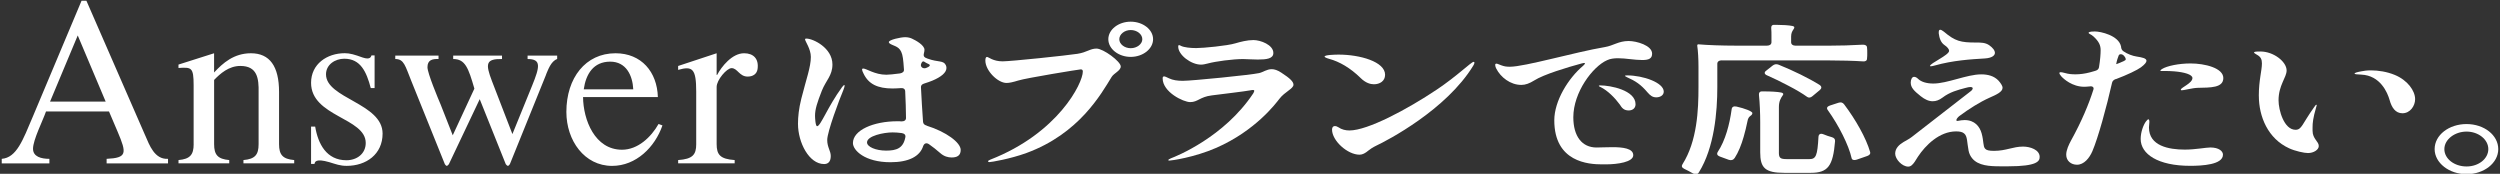
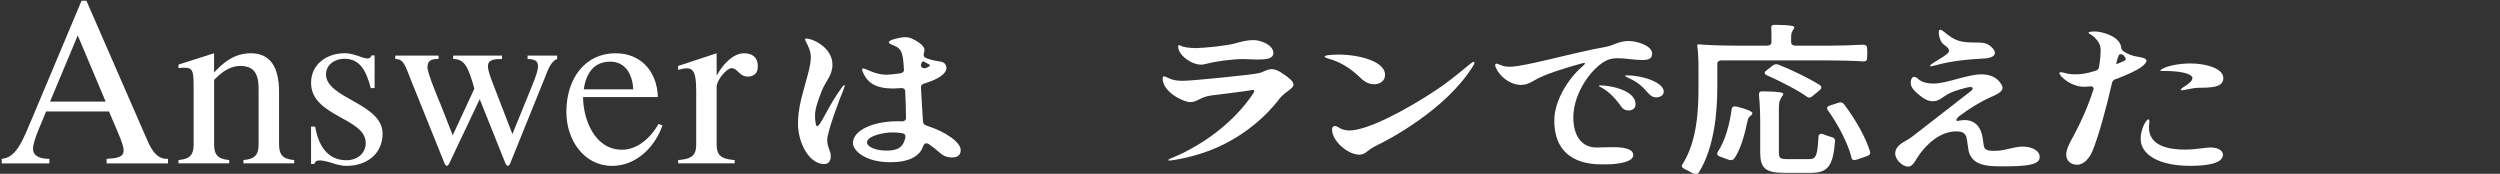
<svg xmlns="http://www.w3.org/2000/svg" id="_レイヤー_2" data-name="レイヤー 2" width="820" height="57" viewBox="0 0 820 57">
  <rect x="0" y="0" width="820" height="57" fill="#333333" stroke="none" />
  <defs>
    <style>
      .cls-1 {
        fill: #fff;
      }
    </style>
  </defs>
  <g>
    <path class="cls-1" d="M277.04,28.12c0,.21-.14.7-.41,1.4-1.29,3.01-5.3,13.7-5.3,16.39,0,2.42,1.16,3.55,1.16,5.27,0,1.93-.95,2.63-2.18,2.63-4.9,0-8.57-6.98-8.57-13.22,0-2.26.27-4.94,1.09-8.22,1.63-6.45,3.13-10.42,3.13-13.7,0-2.63-1.9-5.16-1.9-5.75,0-.21.14-.27.41-.27,2.24,0,8.57,3.06,8.57,8.49,0,3.65-2.11,5.21-3.47,8.6-1.56,3.98-2.24,6.12-2.24,8.22,0,.75.14,3.44.68,3.44,1.16,0,3.47-6.39,8.16-12.79.34-.48.61-.7.75-.7.07,0,.14.05.14.22ZM303.96,41.23c6.39,1.99,11.15,5.53,11.15,7.95,0,1.93-1.29,2.47-2.99,2.47-1.09,0-2.45-.32-3.67-1.4-1.29-1.13-2.58-2.15-3.74-2.95-.88-.59-1.56-.27-1.9.59-1.09,3.44-4.76,5.32-10.74,5.32-8.43,0-12.31-3.92-12.31-6.29,0-4.19,6.66-7.15,14.62-7.15.48,0,.88,0,1.29.05.95,0,1.5-.38,1.5-1.13,0-2.69-.14-5.8-.27-8.81-.07-.75-.61-1.07-1.56-.97-.88.05-1.77.11-2.58.11-4.9,0-7.89-1.45-9.52-4.89-.34-.64-.48-1.07-.48-1.34,0-.21.14-.32.34-.32,1.09,0,3.81,2.04,7.62,2.04.75,0,2.52-.16,4.49-.43.88-.16,1.36-.59,1.29-1.29-.14-1.67-.2-3.01-.34-3.71-.48-3.55-2.11-3.71-3.6-4.41-.75-.32-1.02-.59-1.02-.86,0-.75,3.81-1.61,5.37-1.61.88,0,1.7.21,2.24.48,1.29.59,4.08,2.15,4.08,3.65,0,.32-.07.75-.2,1.24-.14.59-.07,1.02.48,1.34.2.11.48.21.75.32,3.54,1.29,5.17.48,5.98,2.15.14.32.2.59.2.91,0,1.5-1.7,2.95-4.69,4.19-.75.32-1.63.59-2.58.91-.75.21-1.16.64-1.09,1.29.2,3.6.41,7.9.68,11.28.07.64.41,1.02,1.22,1.24ZM296.96,44.99c.14-.7-.27-1.18-1.16-1.34-1.16-.16-2.18-.22-3.06-.22-2.86,0-8.36,1.13-8.36,3.28,0,1.45,2.86,2.69,6.26,2.69s5.64-.75,6.32-4.41ZM302.06,21.24v.11c-.07.48.54,1.29,1.63.97.82-.32,1.29-.59,1.29-.91,0-.22-.34-.43-1.02-.7-.27-.16-.54-.27-.82-.48-.48-.27-.88.11-1.09,1.02Z" />
-     <path class="cls-1" d="M324.1,52.89c0-.16.2-.32.75-.54,22.17-8.65,30.32-25.04,30.32-28.9,0-.43-.2-.7-.68-.7s-17.95,2.85-20.47,3.65c-1.77.54-2.92.81-3.88.81-2.86,0-6.94-4.03-6.94-7.36,0-.81.2-1.18.54-1.18.48,0,1.97,1.45,5.1,1.45,2.72,0,21.08-1.93,24.55-2.47,3.13-.48,4.15-1.72,6.26-1.72,2.24,0,7.96,4.24,7.96,5.86,0,1.4-2.24,2.2-2.99,3.44-3.47,5.64-10.67,18.59-27.88,24.93-5.44,1.99-11.63,3.01-12.24,3.01-.27,0-.41-.11-.41-.27ZM363.53,12.86c0-3.17,3.33-5.75,7.34-5.75s7.34,2.58,7.34,5.75-3.33,5.8-7.34,5.8-7.34-2.63-7.34-5.8ZM374.68,12.86c0-1.67-1.77-3.01-3.81-3.01s-3.74,1.4-3.74,3.01,1.7,2.95,3.74,2.95,3.81-1.34,3.81-2.95Z" />
    <path class="cls-1" d="M383.19,52.51c0-.11.34-.38.88-.59,1.7-.64,17.41-6.88,26.99-21.28.2-.38.34-.64.34-.81,0-.27-.2-.32-.41-.32-.27,0-.54.05-.82.11-1.56.32-10.2,1.34-12.71,1.67-3.88.48-4.56,2.2-7.07,2.2-2.24,0-9.04-3.28-9.04-7.79,0-.43.14-.64.48-.64s.82.27,1.63.64c1.22.59,2.72.81,4.49.81,3.06,0,22.3-1.93,25.02-2.53,1.29-.27,2.52-1.29,4.15-1.29.88,0,1.9.32,3.13,1.13,2.99,1.93,4.01,3.01,4.01,3.98,0,1.29-2.86,2.31-4.62,4.62-1.16,1.5-7.82,10.42-20.67,16.06-7.41,3.22-14.82,4.19-15.37,4.19-.27,0-.41-.05-.41-.16ZM386.45,15.28c0-.32.07-.48.27-.48s.41.11.68.27c1.02.48,3.06.7,4.96.7,2.24,0,10.2-.75,12.85-1.56,1.63-.48,3.88-1.07,5.92-1.07,2.31,0,6.53,1.56,6.53,4.24,0,1.88-2.24,2.15-5.1,2.15-1.9,0-3.81-.16-4.83-.16-3.33,0-8.98.75-11.56,1.45-.82.21-1.56.38-2.24.38-3.26,0-7.48-3.17-7.48-5.91Z" />
    <path class="cls-1" d="M446.29,25.59c-3.4-3.33-6.94-5.37-10.33-6.29-.95-.27-1.5-.54-1.5-.75,0-.54,3.33-.64,4.62-.64,6.94,0,15.23,2.31,15.23,6.61,0,2.1-1.77,3.12-3.67,3.12-1.09,0-2.65-.38-4.35-2.04ZM436.91,42.52c0-.75.34-1.18.95-1.18.27,0,.68.11,1.09.38,1.16.81,2.45,1.07,3.67,1.07,5.98,0,18.9-6.88,28.69-13.43,6.6-4.41,11.29-9.08,12.04-9.08.14,0,.27.11.27.27,0,.27-.14.59-.41,1.02-8.84,14.45-28.15,24.5-31.82,26.22-1.22.59-1.97,1.13-2.58,1.61-.95.81-1.9,1.34-2.86,1.34-4.01,0-9.04-4.62-9.04-8.22Z" />
    <path class="cls-1" d="M519.32,21.51c.88-.75.68-1.07-.54-.7-4.76,1.29-12.44,3.6-15.57,5.59-1.56.97-2.86,1.45-4.22,1.45-3.6,0-6.8-2.53-8.23-5.37-.14-.21-.34-.81-.34-1.18,0-.27.14-.43.41-.43s.68.21,1.56.54c1.02.38,1.7.48,2.86.48,4.9,0,21.28-4.78,31.14-6.45,2.86-.48,4.49-1.99,7.82-1.99,2.58,0,7.68,1.45,7.68,4.14,0,1.45-.82,2.1-3.2,2.1-2.58,0-5.44-.59-7.96-.59-1.36,0-2.58.16-3.6.64-4.76,2.1-11.08,10.58-11.08,18.7,0,6.29,2.86,9.94,7.62,9.94,1.29,0,3.2-.11,5.17-.11,3.4,0,6.87.38,6.87,2.63s-5.1,3.01-9.04,3.01h-1.22c-4.35,0-15.64-.7-15.64-14.45,0-6.34,4.56-13.81,9.52-17.94ZM524.96,28.55c-.34-.16-.54-.27-.54-.38s.14-.16.48-.16c3.26,0,11.56,1.56,11.56,6.18,0,1.4-1.09,2.04-2.24,2.04-1.56,0-2.24-.81-2.92-1.93-1.56-2.15-3.94-4.57-6.32-5.75ZM540.4,30.32c-2.24-2.63-3.88-3.71-6.87-5.05-.34-.16-.54-.32-.54-.38,0-.11.27-.16.75-.16,5.17,0,11.97,2.36,11.97,5.32,0,1.24-1.22,1.88-2.45,1.88s-1.97-.59-2.86-1.61Z" />
    <path class="cls-1" d="M564.71,19.79c-.88,0-1.43.43-1.43,1.13v7.68c0,8.01-.95,19.77-6.05,27.94-.48.75-1.16.81-1.97.32-.88-.48-1.9-1.07-2.86-1.5-.75-.38-.95-.86-.54-1.5,4.83-7.58,5.24-17.89,5.24-25.25v-6.82c0-2.31-.14-5.16-.41-6.82,0-.43.27-.43.41-.43,2.99.27,7.89.43,11.97.43h10.54c.88,0,1.43-.43,1.43-1.13v-2.15c0-.75,0-1.56-.07-2.36-.07-.75.2-1.13.75-1.18h.88c1.84,0,4.15.11,5.37.38.75.16.68.59.27,1.13-.41.59-.75,1.24-.75,2.31v1.88c0,.7.54,1.13,1.43,1.13h10.95c3.74,0,7.34-.11,11.02-.32.88-.05,1.5.27,1.5.97.07.54.07,1.13.07,1.77s0,1.24-.07,1.77c0,.7-.48,1.02-1.22.97-3.06-.21-7.55-.32-11.15-.32h-35.29ZM568.92,51.87c-.41.64-1.09.81-1.9.54l-2.92-1.07c-.82-.32-1.09-.81-.68-1.5,2.52-3.81,3.88-9.03,4.56-13.97.07-.81.68-1.13,1.63-.91,2.58.59,5.3,1.56,5.17,2.2-.2,1.07-1.29.59-1.63,2.69-.34,1.67-.75,3.38-1.22,5-.75,2.63-1.7,5.05-2.99,7.04ZM583.47,49.99c0,1.88.48,2.2,2.72,2.2h7.28c2.18,0,2.65-1.13,2.99-7.31.07-.91.68-1.24,1.7-.81.82.38,1.77.64,2.65.91.75.21,1.16.64,1.09,1.34-.68,8.11-2.31,10.37-7.96,10.37h-8.7c-6.26,0-7.89-1.61-7.89-6.72v-9.89c0-2.85-.14-6.34-.41-8.92-.07-.7.2-1.13.82-1.18h.95c1.97,0,4.35.11,5.58.38.68.16.75.54.48.86-.68.97-1.29,1.99-1.29,3.87v14.88ZM579.6,24.73c-.95-.43-1.02-1.02-.27-1.56l2.11-1.67c.54-.43,1.22-.59,1.97-.27,4.56,1.83,9.99,4.46,13.46,6.66.68.48.68,1.07.07,1.61l-2.45,2.04c-.61.54-1.22.59-1.7.27-1.56-1.13-3.74-2.42-6.12-3.65-2.31-1.24-4.76-2.42-7.07-3.44ZM599.52,36.12c-.48-.64-.27-1.18.68-1.5l2.79-.91c.82-.27,1.43-.11,1.9.54,3.74,4.94,7.21,11.07,8.5,15.58.2.64-.2,1.07-.95,1.34l-3.4,1.18c-.88.32-1.56.11-1.7-.43-.48-2.2-1.56-4.89-2.92-7.63-1.36-2.74-3.06-5.59-4.9-8.17Z" />
    <path class="cls-1" d="M669.01,51.49c0,1.34-.75,3.06-10.27,3.06h-2.72c-3.47,0-7.14-.21-9.11-2.58-.54-.64-1.02-1.5-1.22-2.58-.54-2.79-.34-4.67-1.43-5.59-.54-.48-1.36-.7-2.65-.7-5.51,0-10.06,4.57-12.51,8.27l-1.09,1.72c-.61.86-1.22,1.56-2.11,1.56-2.04,0-4.28-2.47-4.28-4.24s1.29-2.95,2.72-3.81c.88-.54,1.9-1.02,2.72-1.67,2.04-1.61,17.34-13.43,19.24-14.94.41-.27.75-.7.75-1.02,0-.21-.2-.43-.75-.43-.41,0-.95.11-1.7.32-2.45.64-5.1,1.34-7.48,3.17-1.09.81-2.11,1.18-3.2,1.18-1.29,0-2.58-.59-3.94-1.67-2.24-1.77-3.26-2.85-3.26-4.46,0-.97.41-1.88,1.09-1.88.41,0,.88.21,1.36.7,1.02.97,2.79,1.5,4.96,1.5,4.62,0,11.02-3.01,15.71-3.01,2.11,0,4.22.48,5.71,2.1.61.7,1.29,1.61,1.29,2.31,0,1.34-2.04,2.26-4.22,3.22-3.47,1.56-6.8,3.71-9.93,6.02-1.02.81-1.36,1.77-.54,1.61s1.56-.27,2.24-.27c3.33,0,4.96,2.15,5.58,4.35.75,2.69.41,4.24,1.16,5.05.41.48,1.22.7,2.92.7,3.94,0,6.19-1.4,9.52-1.4,2.38,0,5.44,1.07,5.44,3.38ZM633.05,21.62c0-.86,6.26-3.55,6.26-4.94,0-.54-.54-1.24-1.56-1.93-1.09-.75-1.63-2.1-1.84-3.81v-.32c0-.59.14-.86.48-.86.27,0,.68.21,1.22.64,3.67,3.12,5.51,3.55,10.47,3.55,1.7,0,3.06,0,4.35.86,1.16.81,1.9,1.72,1.9,2.53,0,.86-.95,1.67-3.26,1.83-4.62.27-10.54.64-16.45,2.31-.61.16-1.09.27-1.36.27-.14,0-.2-.05-.2-.11Z" />
-     <path class="cls-1" d="M693.97,25.92c-.68.27-1.09.64-1.22,1.24-1.77,7.84-4.56,18.05-6.46,22.46-.95,2.2-2.72,4.41-5.03,4.41-1.97,0-3.54-1.29-3.54-3.28,0-1.56.88-3.33,1.5-4.51,3.6-6.5,5.92-12.14,7.41-16.82.27-.81-.27-1.24-1.29-1.07-.61.05-1.16.11-1.7.11-3.94,0-6.8-2.58-7.55-3.44-.34-.38-.61-.81-.61-1.07,0-.16.14-.27.41-.27.2,0,.68.05,1.43.27,1.09.32,2.11.43,3.47.43,1.43,0,3.06-.21,4.69-.64l1.7-.48c.75-.21,1.16-.54,1.29-1.18.41-2.52.54-4.41.54-5.64,0-1.5-.48-2.79-2.38-4.51-.82-.75-1.56-.81-1.56-1.18,0-.11.14-.43,2.04-.43s7.75,1.29,8.57,4.84c.07.22.07.38.07.54,0,0,.14.75.75,1.13,1.36.91,2.92,1.5,4.35,1.72,1.7.27,3.2.54,3.2,1.4,0,.48-.54,1.18-1.84,2.15-1.16.86-4.49,2.47-8.23,3.87ZM695.67,20.44c.68-.27,1.16-.48,1.43-.7.14-.11.14-.21.14-.32,0-.27-.2-.7-.54-1.07-.61-.75-1.56-.7-1.77-.16-.27.7-.61,1.61-.82,2.85,0,0,.75-.21,1.56-.59ZM729.13,50.74c0,3.28-6.8,3.65-10.74,3.65-10.61,0-16.25-3.87-16.25-8.81,0-2.36.95-4.67,1.7-5.7.34-.48.68-.75.82-.75.2,0,.34.27.34.86,0,.43-.14,1.29-.14,1.83,0,6.02,6.46,7.25,11.76,7.25,3.47,0,6.94-.7,8.36-.7,2.86,0,4.15,1.24,4.15,2.36ZM708.59,23.18c0-.11.14-.27.54-.54,1.63-1.02,5.51-1.83,9.38-1.83,4.69,0,10.74,1.5,10.74,4.78s-4.28,3.12-8.43,3.22c-1.77.05-4.42.81-5.24.81-.2,0-.27-.11-.27-.21,0-.7,3.81-2.1,3.81-3.81,0-1.18-2.72-1.93-5.98-2.2-1.22-.11-2.24-.11-2.99-.11h-.95c-.34,0-.61,0-.61-.11Z" />
-     <path class="cls-1" d="M740.89,31.45c0-5.16,1.02-8.33,1.02-10.64,0-1.29-.34-2.15-1.63-2.85-.61-.32-.95-.59-.95-.75,0-.27.75-.32,2.11-.32,4.28,0,8.57,3.33,8.57,6.23,0,2.26-2.65,4.84-2.65,9.78,0,3.17,1.77,9.67,5.58,9.67,2.04,0,2.11-1.83,6.05-7.36.41-.59.61-.86.75-.86.07,0,.14.05.14.21,0,.11-.07.32-.2.7-1.02,3.49-1.16,5.1-1.16,6.5v1.13c0,2.69,2.04,3.49,2.04,5,0,1.24-1.7,2.31-3.54,2.31-1.22,0-4.22-.64-6.19-1.56-6.94-3.17-9.93-10.37-9.93-17.19ZM774.48,24.47c-1.22-.05-2.18-.11-2.18-.32,0-.27.75-.48,2.18-.75.75-.16,1.84-.32,3.2-.32,2.38,0,5.24.43,7.82,1.5,4.15,1.72,6.66,5.16,6.66,7.95,0,2.2-1.63,4.62-4.15,4.62-2.31,0-3.54-1.88-4.22-4.35-.68-2.36-2.99-8.06-9.31-8.33Z" />
-     <path class="cls-1" d="M798.56,48.91c0-4.62,4.69-8.22,10.47-8.22s10.4,3.65,10.4,8.22-4.69,8.22-10.4,8.22-10.47-3.71-10.47-8.22ZM816.17,48.91c0-3.17-3.26-5.75-7.14-5.75s-7.28,2.58-7.28,5.75,3.26,5.69,7.28,5.69,7.14-2.58,7.14-5.69Z" />
+     <path class="cls-1" d="M693.97,25.92c-.68.27-1.09.64-1.22,1.24-1.77,7.84-4.56,18.05-6.46,22.46-.95,2.2-2.72,4.41-5.03,4.41-1.97,0-3.54-1.29-3.54-3.28,0-1.56.88-3.33,1.5-4.51,3.6-6.5,5.92-12.14,7.41-16.82.27-.81-.27-1.24-1.29-1.07-.61.05-1.16.11-1.7.11-3.94,0-6.8-2.58-7.55-3.44-.34-.38-.61-.81-.61-1.07,0-.16.14-.27.41-.27.2,0,.68.05,1.43.27,1.09.32,2.11.43,3.47.43,1.43,0,3.06-.21,4.69-.64l1.7-.48c.75-.21,1.16-.54,1.29-1.18.41-2.52.54-4.41.54-5.64,0-1.5-.48-2.79-2.38-4.51-.82-.75-1.56-.81-1.56-1.18,0-.11.14-.43,2.04-.43s7.75,1.29,8.57,4.84c.07.22.07.38.07.54,0,0,.14.75.75,1.13,1.36.91,2.92,1.5,4.35,1.72,1.7.27,3.2.54,3.2,1.4,0,.48-.54,1.18-1.84,2.15-1.16.86-4.49,2.47-8.23,3.87ZM695.67,20.44c.68-.27,1.16-.48,1.43-.7.14-.11.14-.21.14-.32,0-.27-.2-.7-.54-1.07-.61-.75-1.56-.7-1.77-.16-.27.7-.61,1.61-.82,2.85,0,0,.75-.21,1.56-.59ZM729.13,50.74c0,3.28-6.8,3.65-10.74,3.65-10.61,0-16.25-3.87-16.25-8.81,0-2.36.95-4.67,1.7-5.7.34-.48.68-.75.82-.75.2,0,.34.27.34.86,0,.43-.14,1.29-.14,1.83,0,6.02,6.46,7.25,11.76,7.25,3.47,0,6.94-.7,8.36-.7,2.86,0,4.15,1.24,4.15,2.36M708.59,23.18c0-.11.14-.27.54-.54,1.63-1.02,5.51-1.83,9.38-1.83,4.69,0,10.74,1.5,10.74,4.78s-4.28,3.12-8.43,3.22c-1.77.05-4.42.81-5.24.81-.2,0-.27-.11-.27-.21,0-.7,3.81-2.1,3.81-3.81,0-1.18-2.72-1.93-5.98-2.2-1.22-.11-2.24-.11-2.99-.11h-.95c-.34,0-.61,0-.61-.11Z" />
  </g>
  <path class="cls-1" d="M47.61,44.37c1.41,3.24,3.07,7.98,7.5,7.73v1.49h-20.14v-1.49c6.71-.31,6.63-1.79,3.64-8.83l-2.86-6.71H15.09c-1.03,2.99-4.26,9.31-4.26,12.23,0,2.62,2.69,3.31,5.37,3.31v1.49H.57v-1.49c4.89-.39,6.93-6.16,10.18-13.81L26.75.24h1.59l19.26,44.12ZM16.43,33.32h18.23l-9.16-21.69-9.08,21.69ZM63.52,47.29c0,3.47-1.19,4.88-4.97,5.21v1.08h16.64v-1.08c-3.78-.33-4.96-1.74-4.96-5.21v-21.07c1.98-2.06,4.81-4.59,8.6-4.59,5.6,0,6.08,4.11,5.99,8.69v16.97c0,3.47-1.17,4.88-4.97,5.21v1.08h16.65v-1.08c-3.78-.33-4.97-1.74-4.97-5.21v-17.13c0-8.43-3.07-12.69-9.23-12.69-5.61,0-9.23,3.24-12.08,6.31v-6.31l-11.68,3.71v1.11c4.24-.23,4.97-.32,4.97,5.69v19.32ZM102.04,53.77h1.11c.16-.65.32-1.89,4.89-.57,2.13.64,3.47,1.2,5.68,1.2,6.39,0,11.77-3.8,11.77-10.59,0-9.93-18.56-11.52-18.56-19.42,0-3.23,3.01-5.13,6-5.13,5.28,0,7.25,4.19,8.68,9.62h1.26v-10.72h-1.02c-.17.39-.32,1.58-2.92.7-2.6-.94-4.12-1.41-5.84-1.41-5.85,0-11.06,3.56-11.06,9.71,0,11.12,17.93,11.44,17.93,19.73,0,3.55-2.93,5.67-6.32,5.67-6.55,0-9.32-5.36-10.26-11.04h-1.35v12.23ZM179.12,24.4c.63-1.41,1.57-4.33,3.63-5.04v-1.12h-9.7v1.12c4.57,0,4.01,2.53,1.48,8.75l-6.46,15.87-6.73-17.44c-2.12-5.6-2.04-7.27,3.32-7.18v-1.12h-16.01v1.12c3.95,0,4.98,2.92,6.95,9.71l-7.1,15.31-3.94-10.03c-.87-2.04-4.35-10.34-4.35-12.3,0-2.37,1.57-2.77,3.63-2.69v-1.12h-14.19v1.12c2.91,0,3.23,2.21,5.29,7.27l10.97,27.21c.15.21.39.56.63.56s.54-.35.7-.56l10.11-21.31,8.54,21.31c.15.21.47.56.71.56s.48-.35.64-.56l11.91-29.44ZM191.24,31.82c.07,7.5,3.86,17.29,12.78,17.29,5.2,0,9.53-4.12,11.99-8.45l1.27.48c-2.45,7.1-8.62,13.27-16.51,13.27-9.07,0-15-8.3-15-17.7,0-11.19,6.32-19.24,16.11-19.24,8.53,0,13.66,6.15,13.9,14.36h-24.54ZM207.71,29.3c-.22-4.58-2.35-9.08-7.56-9.08-5.52,0-7.98,4.1-8.68,9.08h16.24ZM228.36,47.29c0,3.47-1.18,4.88-5.93,5.21v1.08h18.54v-1.08c-4.72-.33-5.91-1.74-5.91-5.21v-18.78c0-2.28,3.31-6.16,4.9-6.16,1.96,0,2.52,2.77,5.28,2.77,1.66,0,2.99-.8,3.24-2.45.48-3.4-1.35-5.2-4.42-5.2-3.96,0-7.43,4.42-8.84,7.11h-.16v-7.11l-12.63,4.17v1.28c4.75-1.35,5.93-.39,5.93,7.17v17.21Z" />
</svg>